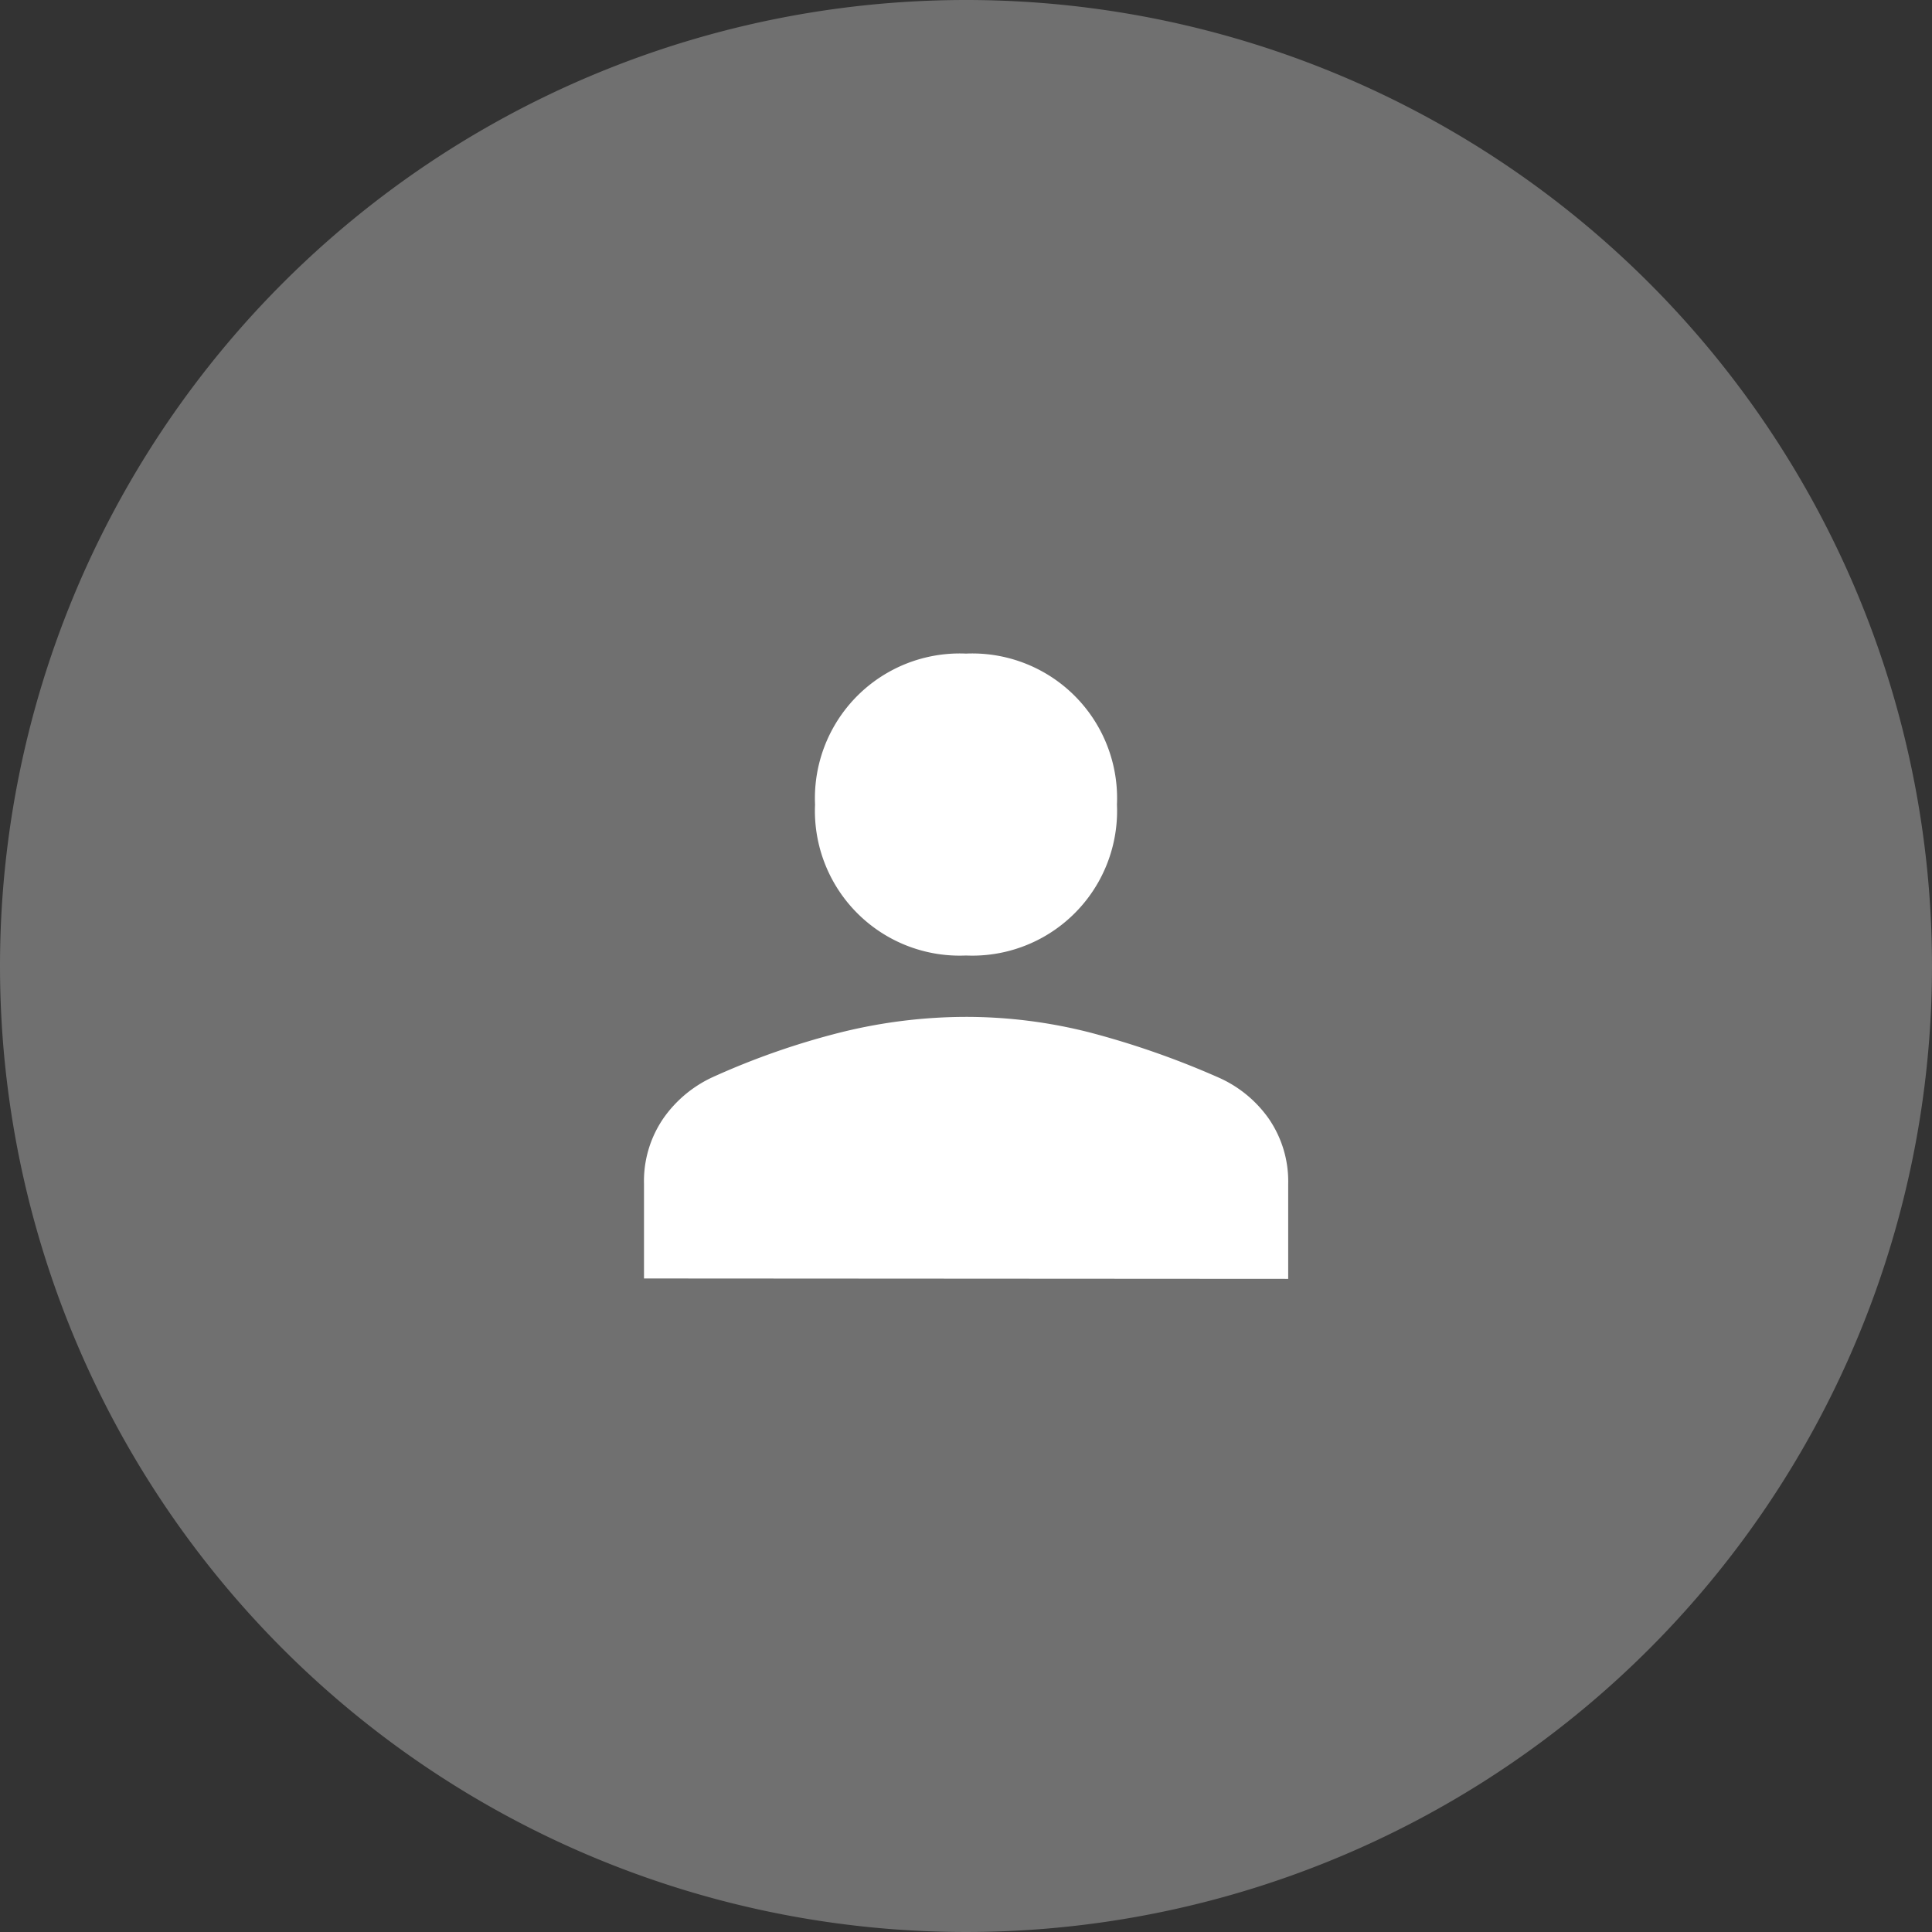
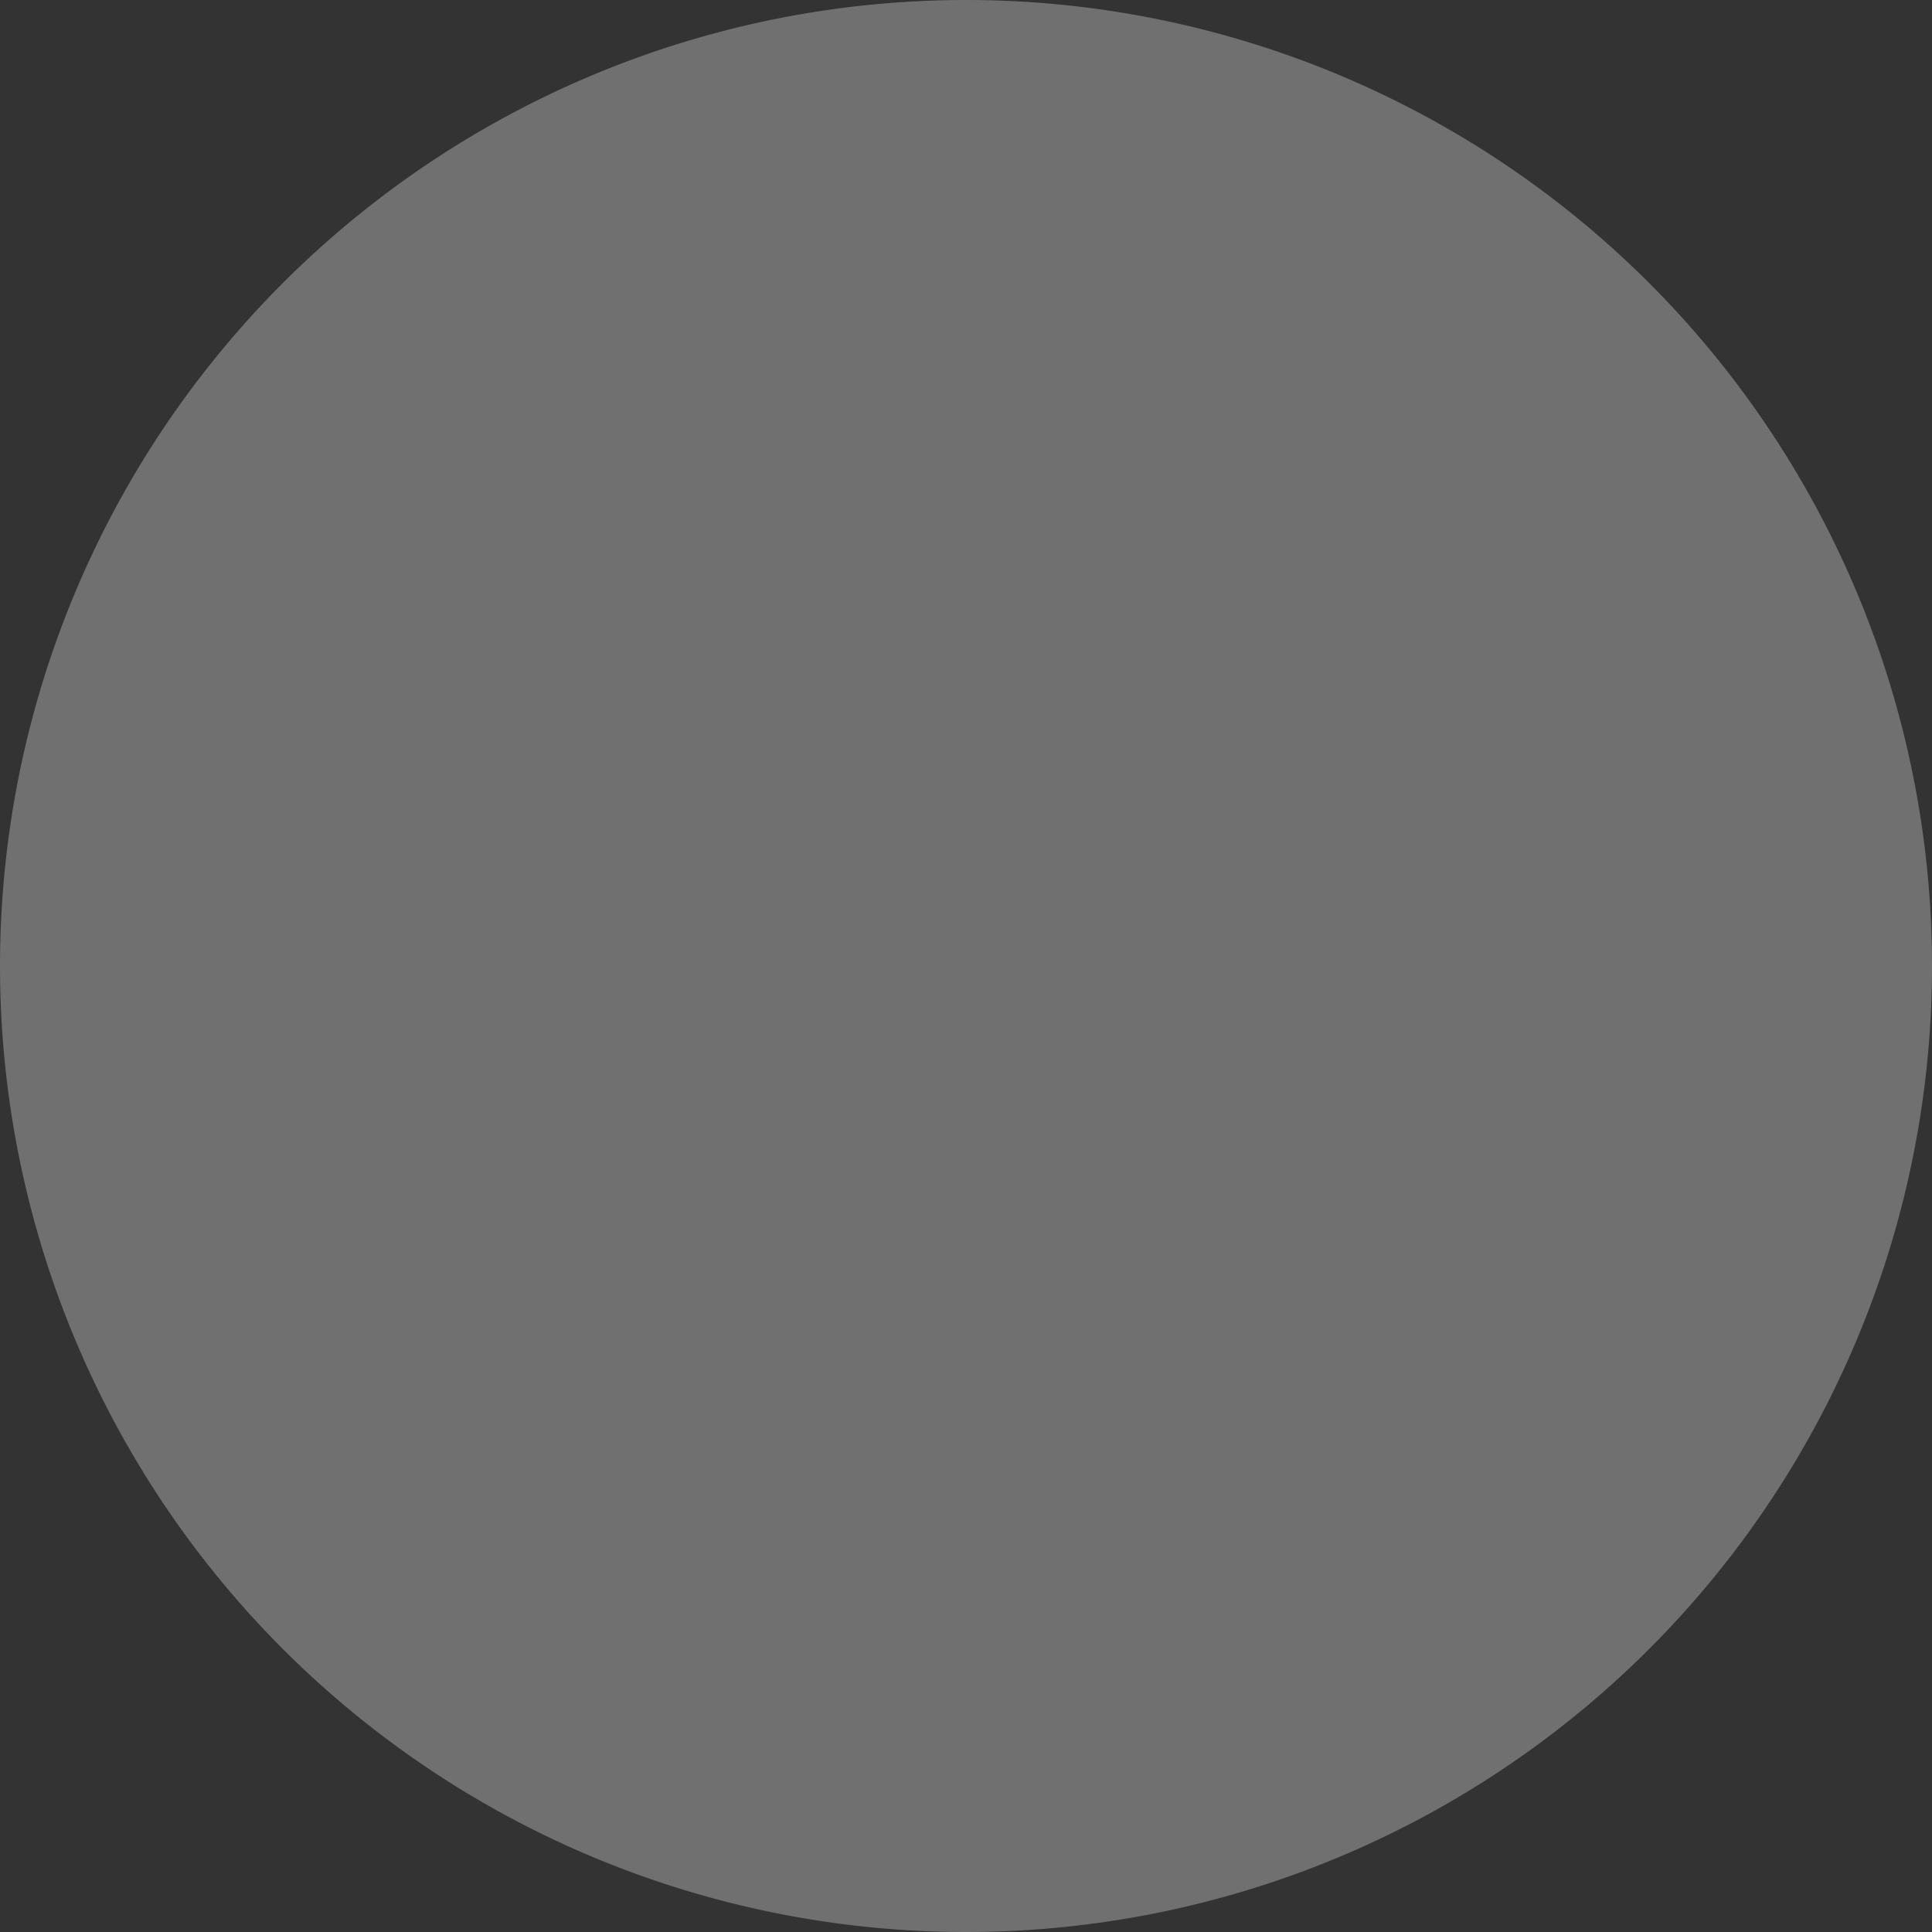
<svg xmlns="http://www.w3.org/2000/svg" id="icon_input_username" width="30" height="30" viewBox="0 0 30 30">
  <rect x="0" y="0" width="30" height="30" fill="#333333" stroke="none" />
  <path id="icon_input_mail" d="M15,0A15,15,0,1,1,0,15,15,15,0,0,1,15,0Z" fill="rgba(255,255,255,0.3)" />
-   <path id="person_FILL1_wght400_GRAD0_opsz48" d="M13,13.638a2.248,2.248,0,0,1-2.344-2.344A2.248,2.248,0,0,1,13,8.95a2.248,2.248,0,0,1,2.344,2.344A2.248,2.248,0,0,1,13,13.638ZM8,18.653V17.184a1.72,1.72,0,0,1,.3-1.016,1.906,1.906,0,0,1,.766-.641,11.745,11.745,0,0,1,2.008-.7A8.117,8.117,0,0,1,13,14.591a7.775,7.775,0,0,1,1.922.242,13.31,13.31,0,0,1,2,.7,1.884,1.884,0,0,1,.781.641,1.72,1.72,0,0,1,.3,1.016v1.469Z" transform="translate(2 1.199)" fill="#fff" />
</svg>